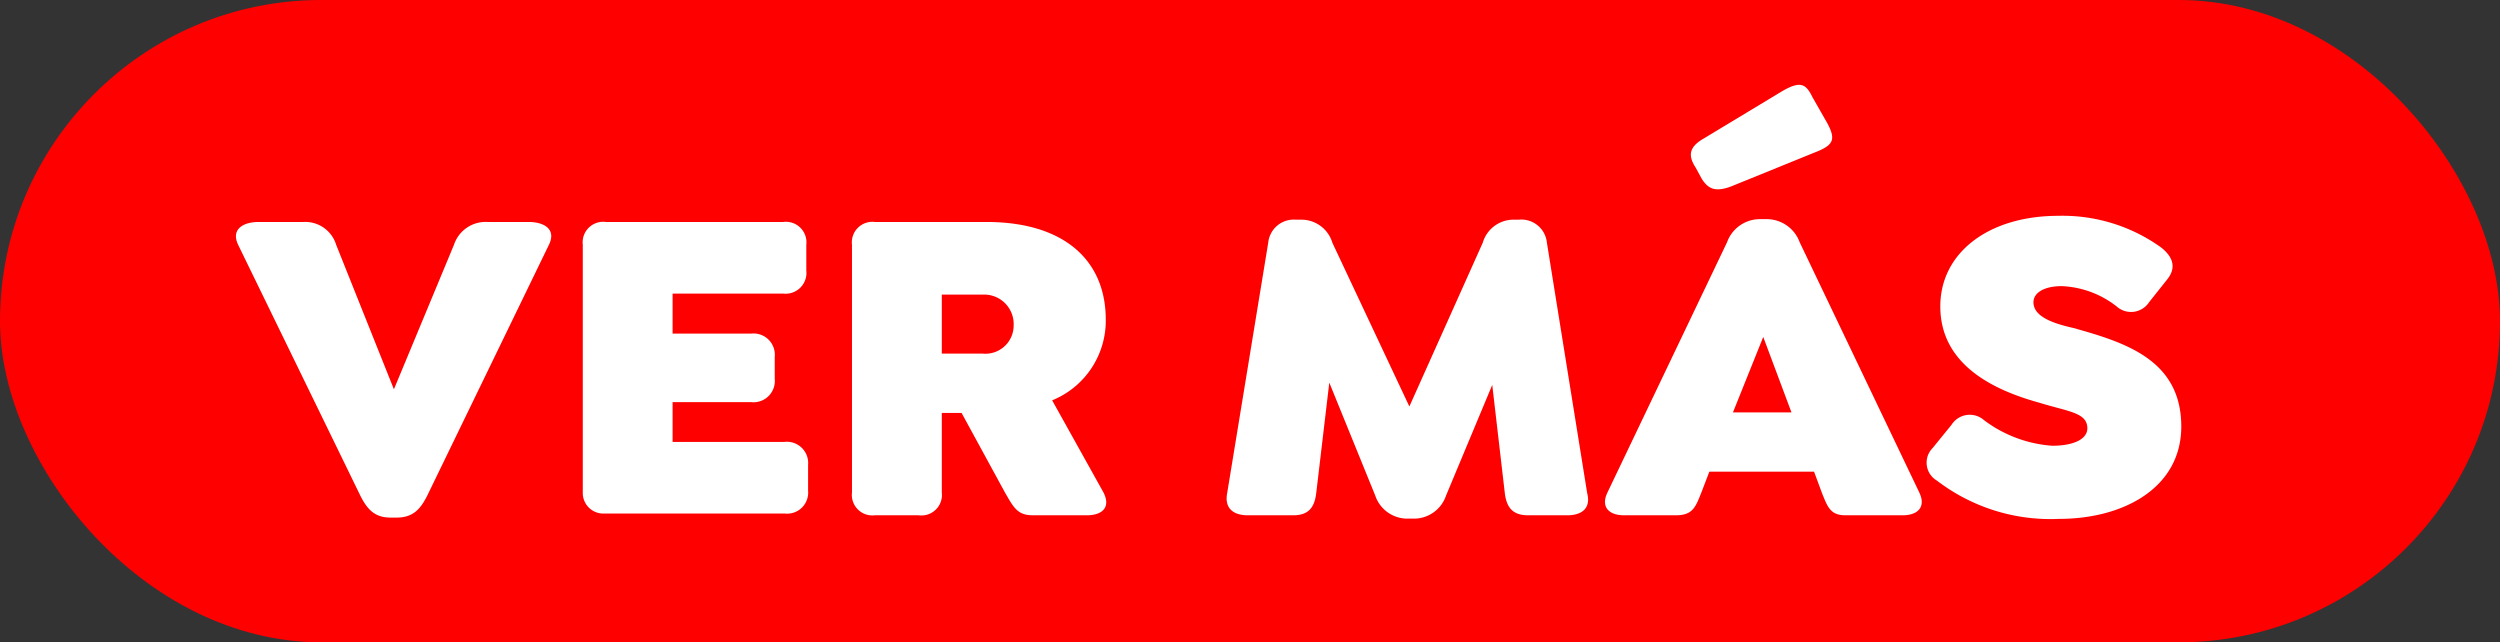
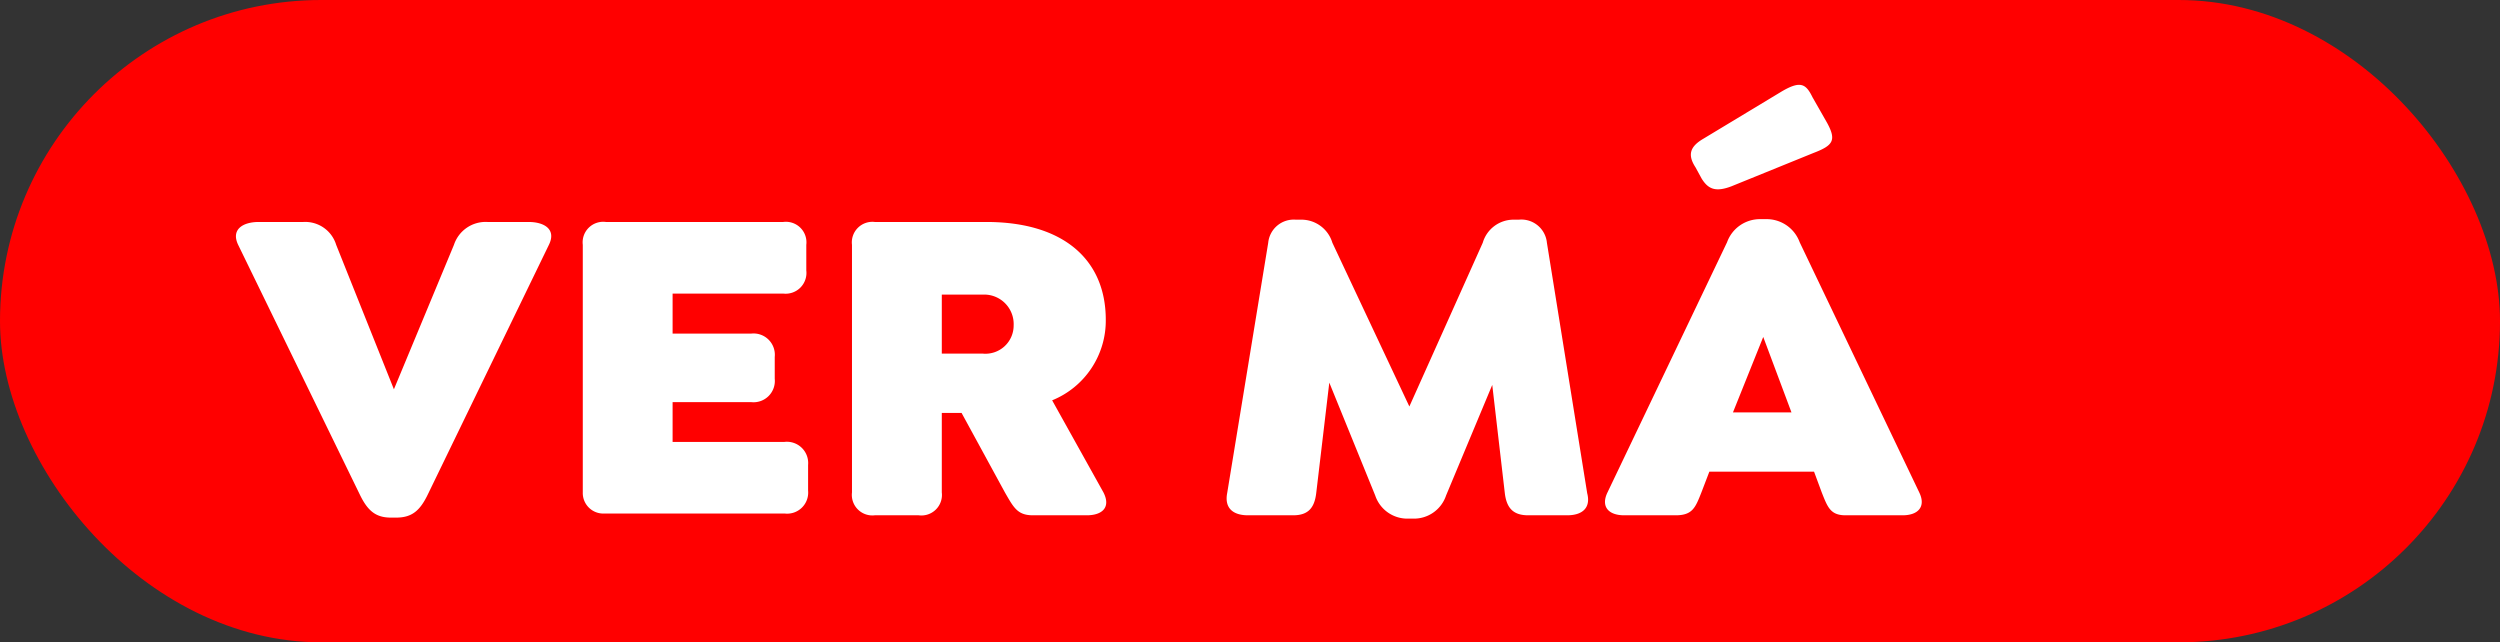
<svg xmlns="http://www.w3.org/2000/svg" viewBox="0 0 97.42 25.03">
  <rect x="0" y="0" width="97.42" height="25.03" fill="#333333" stroke="none" />
  <defs>
    <style>.cls-1{fill:red;}.cls-2{fill:#fff;}</style>
  </defs>
  <g id="Capa_2" data-name="Capa 2">
    <g id="Capa_1-2" data-name="Capa 1">
      <rect class="cls-1" width="97.42" height="25.03" rx="12.52" />
      <path class="cls-2" d="M21.39,9.54l-4.72,9.73c-.3.62-.61.9-1.23.9h-.21c-.6,0-.91-.28-1.21-.9L9.28,9.54c-.29-.61.2-.89.8-.89h1.74a1.26,1.26,0,0,1,1.28.89l2.25,5.63,2.34-5.63A1.3,1.3,0,0,1,19,8.65H20.6C21.2,8.65,21.69,8.93,21.39,9.54Z" />
      <path class="cls-2" d="M22.71,19.19V9.54a.8.8,0,0,1,.9-.89h6.91a.8.8,0,0,1,.9.89v1a.81.81,0,0,1-.9.9H26.21V13h3.06a.83.83,0,0,1,.92.91v.85a.83.83,0,0,1-.92.91H26.21v1.55h4.36a.83.83,0,0,1,.92.9v1a.82.82,0,0,1-.92.89h-7A.8.8,0,0,1,22.71,19.19Z" />
      <path class="cls-2" d="M42.35,20.08h-2.1c-.6,0-.75-.3-1.09-.89l-1.69-3.1H36.7v3.1a.8.8,0,0,1-.9.89H34.09a.8.8,0,0,1-.89-.89V9.54a.8.8,0,0,1,.89-.89h4.35c3,0,4.65,1.47,4.65,3.81A3.35,3.35,0,0,1,41,15.6l2,3.59C43.3,19.78,42.94,20.08,42.35,20.08Zm-5.65-6.3h1.6a1.1,1.1,0,0,0,1.2-1.1,1.15,1.15,0,0,0-1.2-1.2H36.7Z" />
      <path class="cls-2" d="M61.07,20.08H59.55c-.58,0-.84-.28-.91-.86L58.15,15l-1.8,4.31a1.32,1.32,0,0,1-1.28.9h-.21a1.32,1.32,0,0,1-1.27-.9L51.8,14.91l-.51,4.31c-.07.58-.32.86-.9.86H48.63c-.58,0-.92-.28-.81-.86l1.6-9.76a1,1,0,0,1,1.07-.9h.22a1.26,1.26,0,0,1,1.21.9l3,6.38,2.86-6.38a1.25,1.25,0,0,1,1.2-.9h.21a1,1,0,0,1,1.09.9l1.57,9.76C62,19.8,61.65,20.08,61.07,20.08Z" />
      <path class="cls-2" d="M74.14,20.08H71.92c-.59,0-.7-.31-.93-.89l-.3-.81H66.61l-.31.81c-.23.58-.34.89-1,.89H63.29c-.6,0-.92-.33-.65-.89L67.3,9.44a1.36,1.36,0,0,1,1.3-.9h.21a1.37,1.37,0,0,1,1.32.9l4.66,9.75C75.06,19.75,74.74,20.08,74.14,20.08ZM66.07,6.52c-.32-.49-.21-.81.3-1.11l3-1.81c.79-.48,1-.34,1.26.19l.57,1c.37.68.23.88-.53,1.17L67.47,7.26c-.63.24-.91.1-1.16-.3Zm3.74,9.55-1.1-2.94-1.18,2.94Z" />
-       <path class="cls-2" d="M75.48,18.73a.81.81,0,0,1-.17-1.27l.74-.91a.84.84,0,0,1,1.26-.18,5,5,0,0,0,2.66,1c.84,0,1.37-.26,1.37-.68,0-.62-.76-.65-1.88-1-1.78-.49-3.85-1.48-3.85-3.75,0-2.09,1.88-3.53,4.6-3.53a6.59,6.59,0,0,1,4,1.23c.47.37.61.79.24,1.25l-.7.88a.84.84,0,0,1-1.27.17,3.72,3.72,0,0,0-2.14-.79c-.67,0-1.1.25-1.1.63,0,.57.8.83,1.55,1,2,.56,4.21,1.23,4.21,3.84,0,2.37-2.22,3.6-4.77,3.6A7.28,7.28,0,0,1,75.48,18.73Z" />
    </g>
  </g>
</svg>